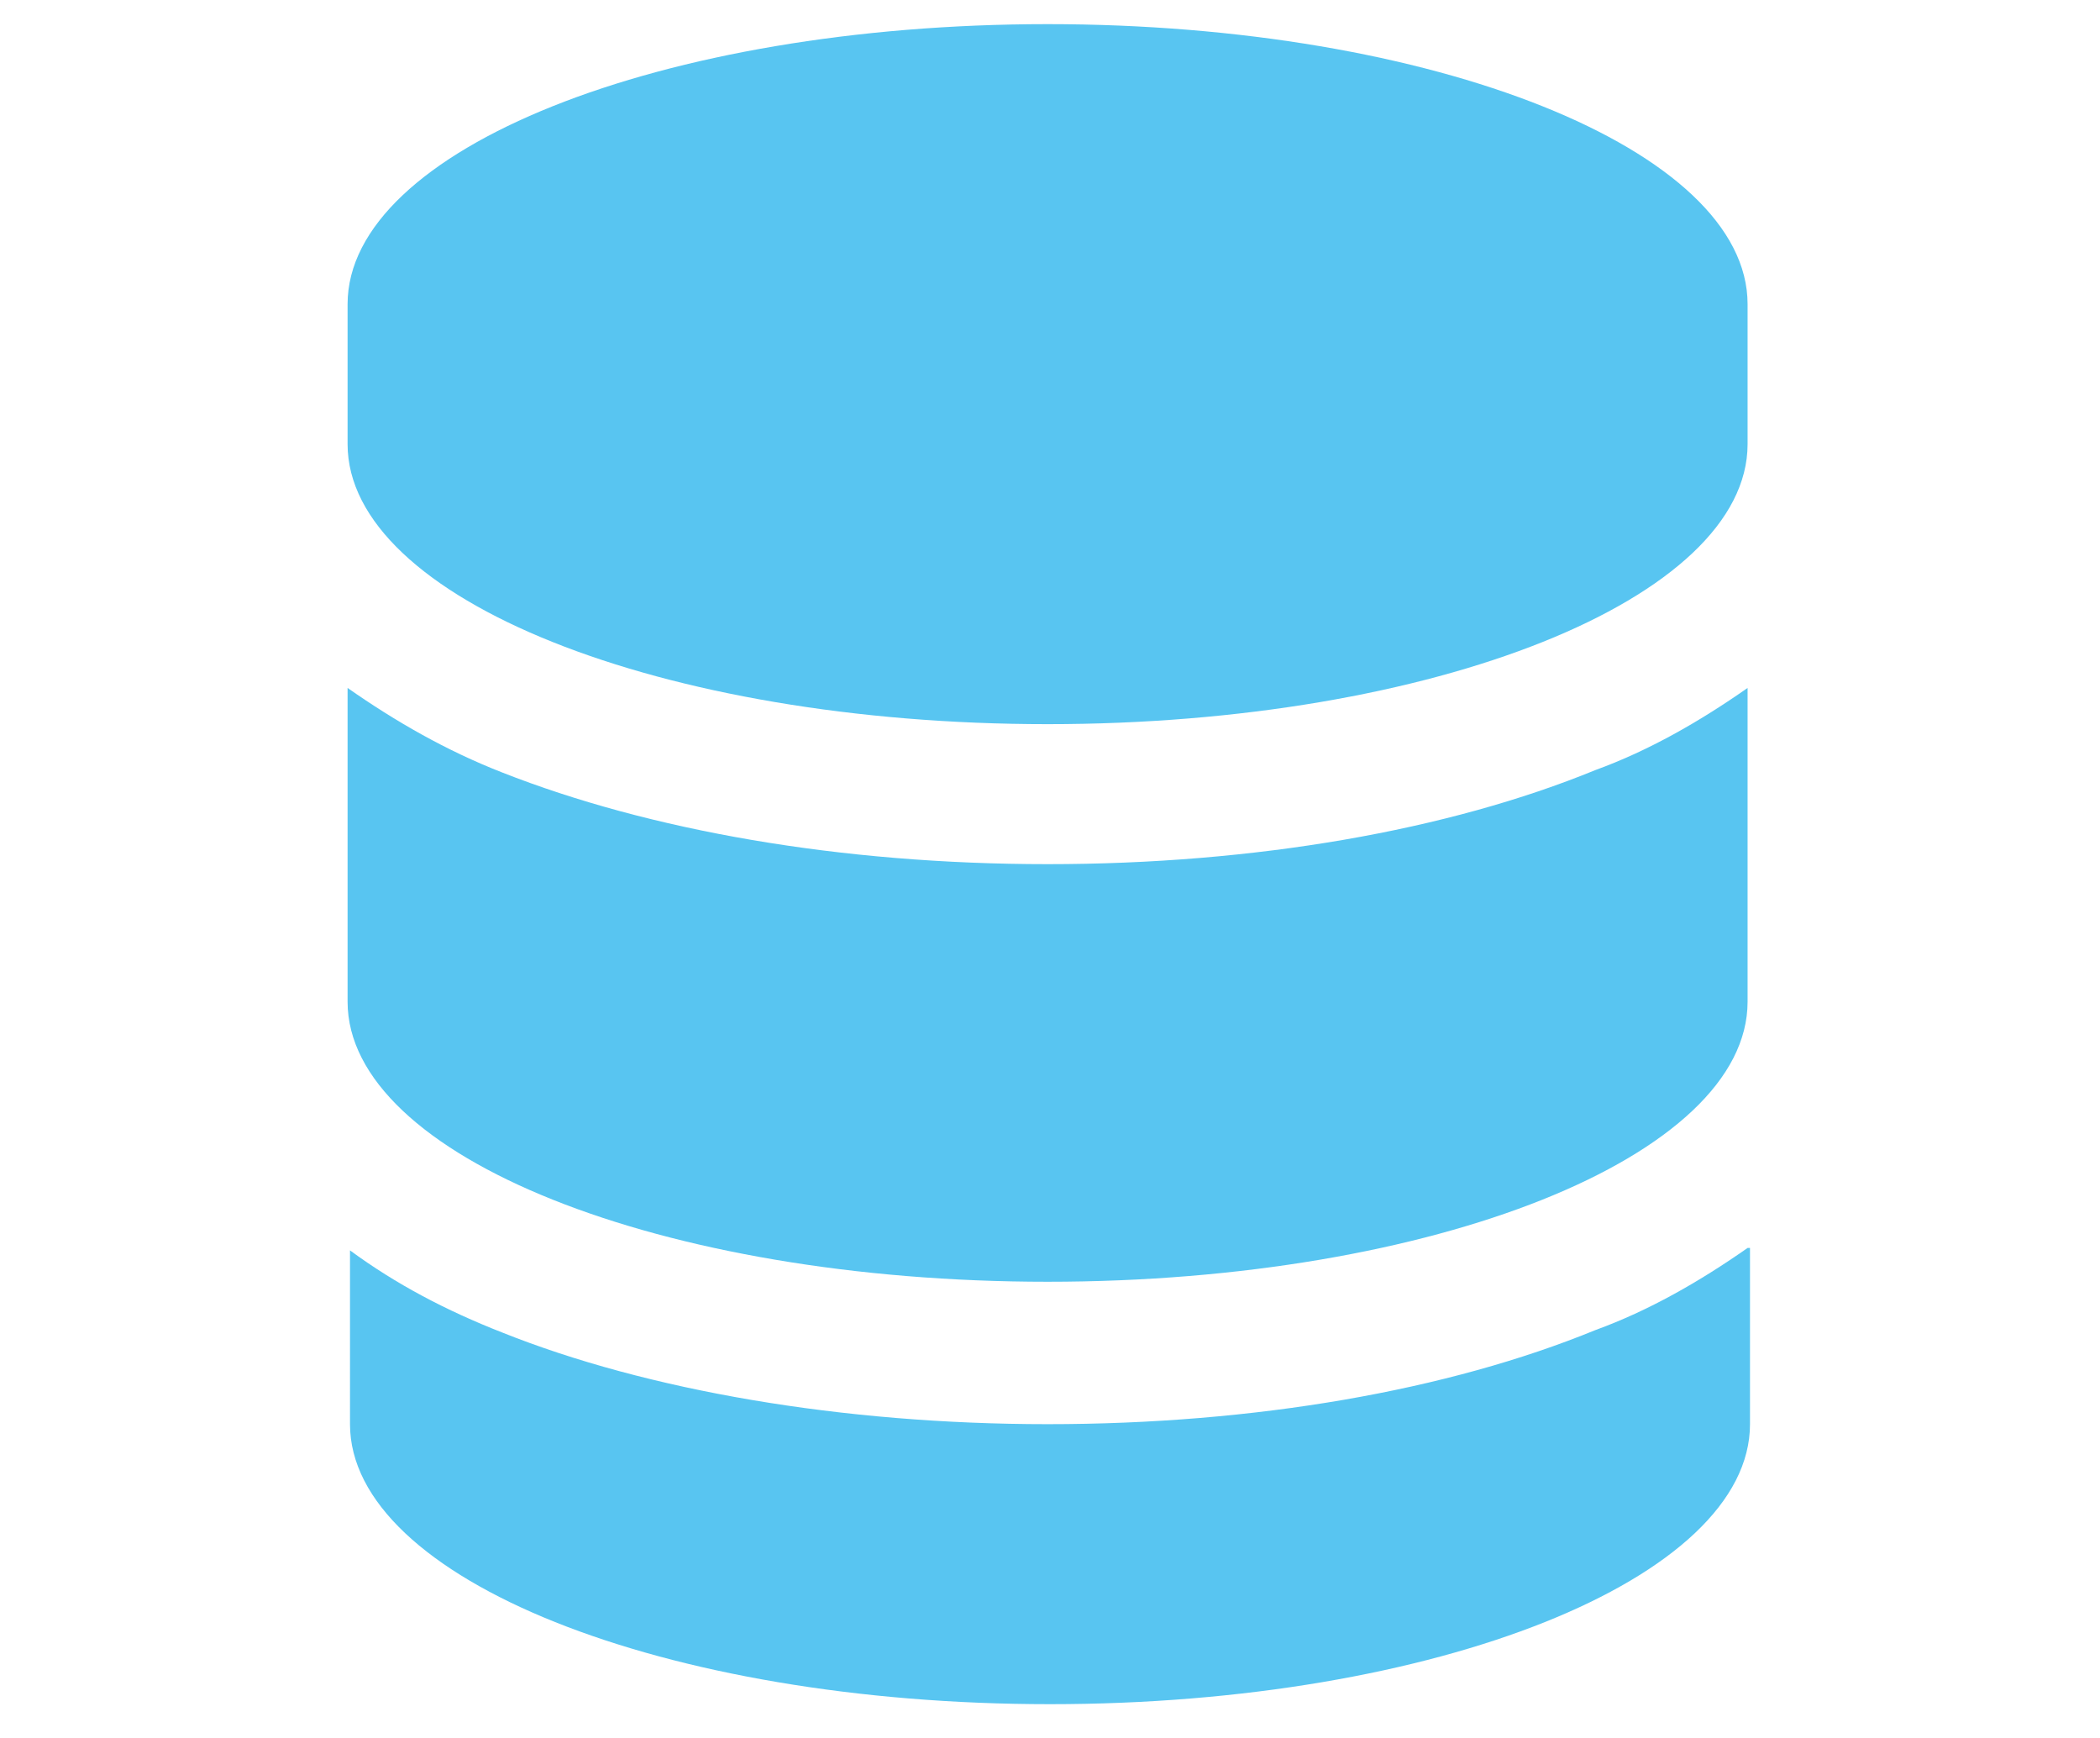
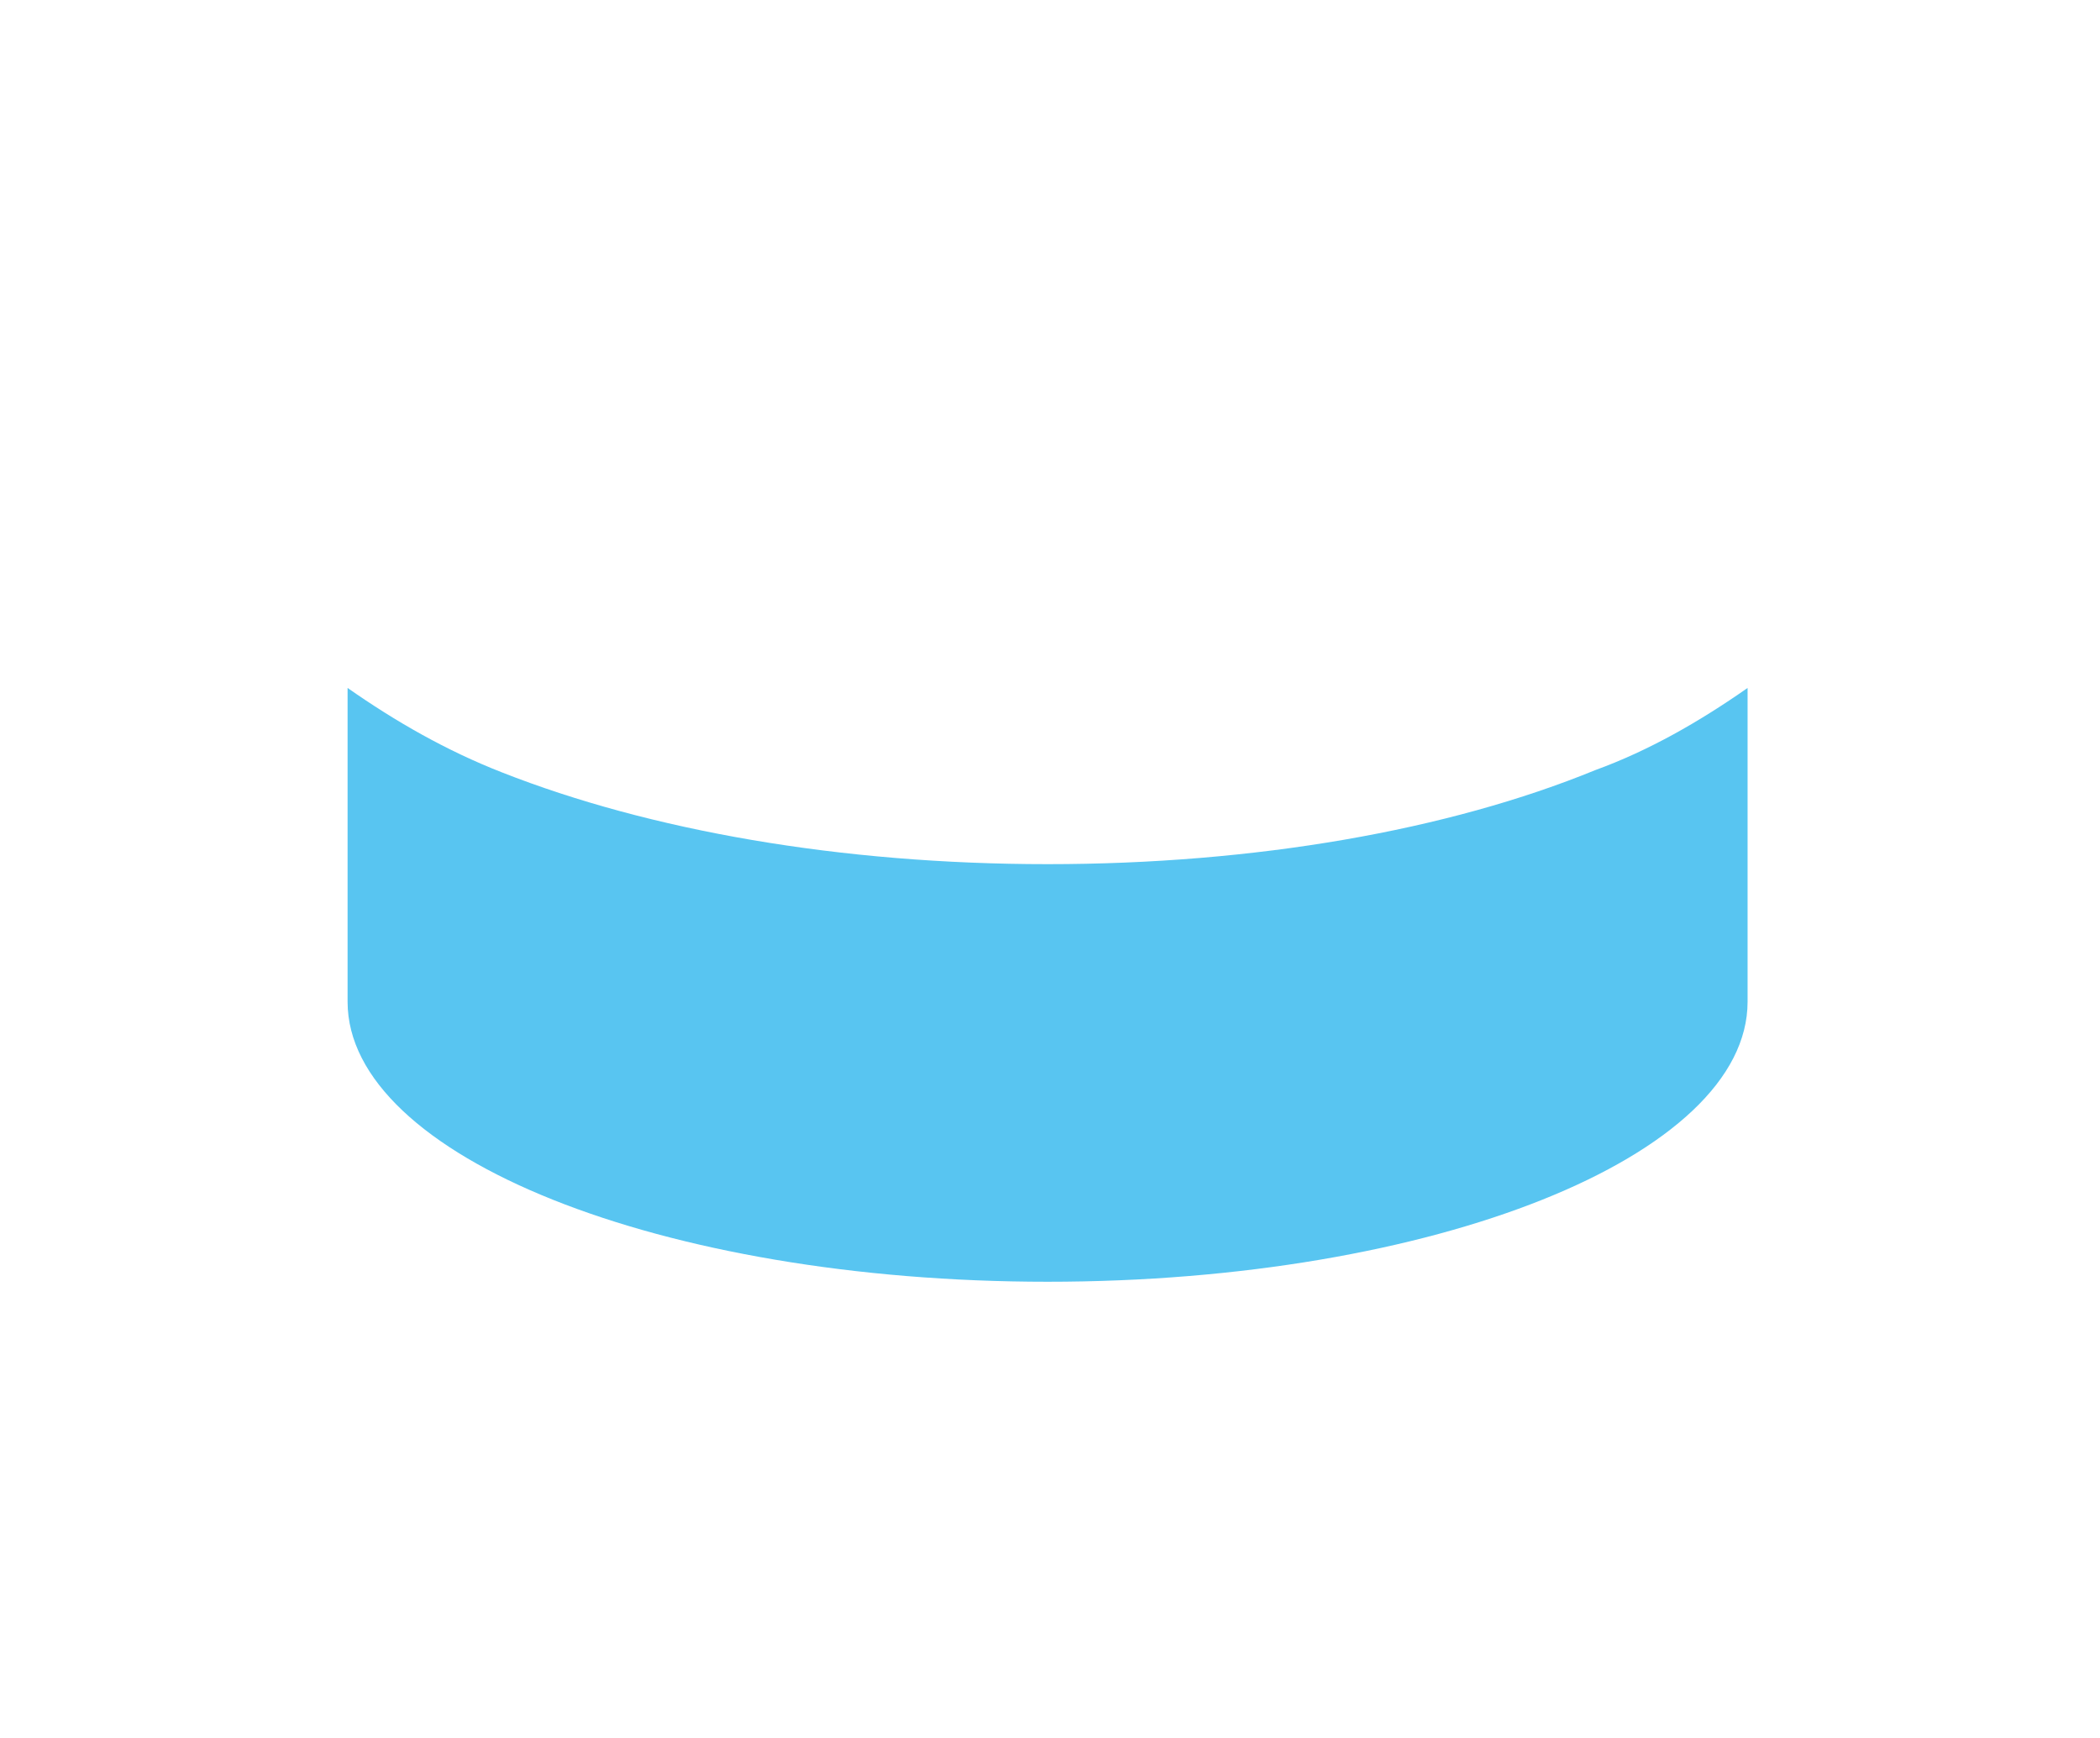
<svg xmlns="http://www.w3.org/2000/svg" version="1.1" id="Laag_1" x="0px" y="0px" viewBox="0 0 87 72" style="enable-background:new 0 0 87 72;" xml:space="preserve">
  <style type="text/css">
	.st0{fill:#58C5F1;}
</style>
-   <path class="st0" d="M14.4,12.6c0-6.4,13-11.6,29-11.6s29,5.2,29,11.6v5.8c0,6.4-13,11.6-29,11.6s-29-5.2-29-11.6V12.6z" />
  <path class="st0" d="M14.4,28.5v13c0,6.4,13,11.6,29,11.6s29-5.2,29-11.6v-13c-2,1.4-4.1,2.6-6.3,3.4C60,34.4,52,35.8,43.4,35.8  S26.9,34.4,20.8,32C18.5,31.1,16.4,29.9,14.4,28.5L14.4,28.5z" />
-   <path class="st0" d="M72.4,51.7c-2,1.4-4.1,2.6-6.3,3.4C60,57.6,52,59,43.4,59c-8.5,0-16.6-1.4-22.6-3.8c-2.3-0.9-4.4-2-6.3-3.4V59  c0,6.4,13,11.6,29,11.6s29-5.2,29-11.6V51.7z" />
</svg>